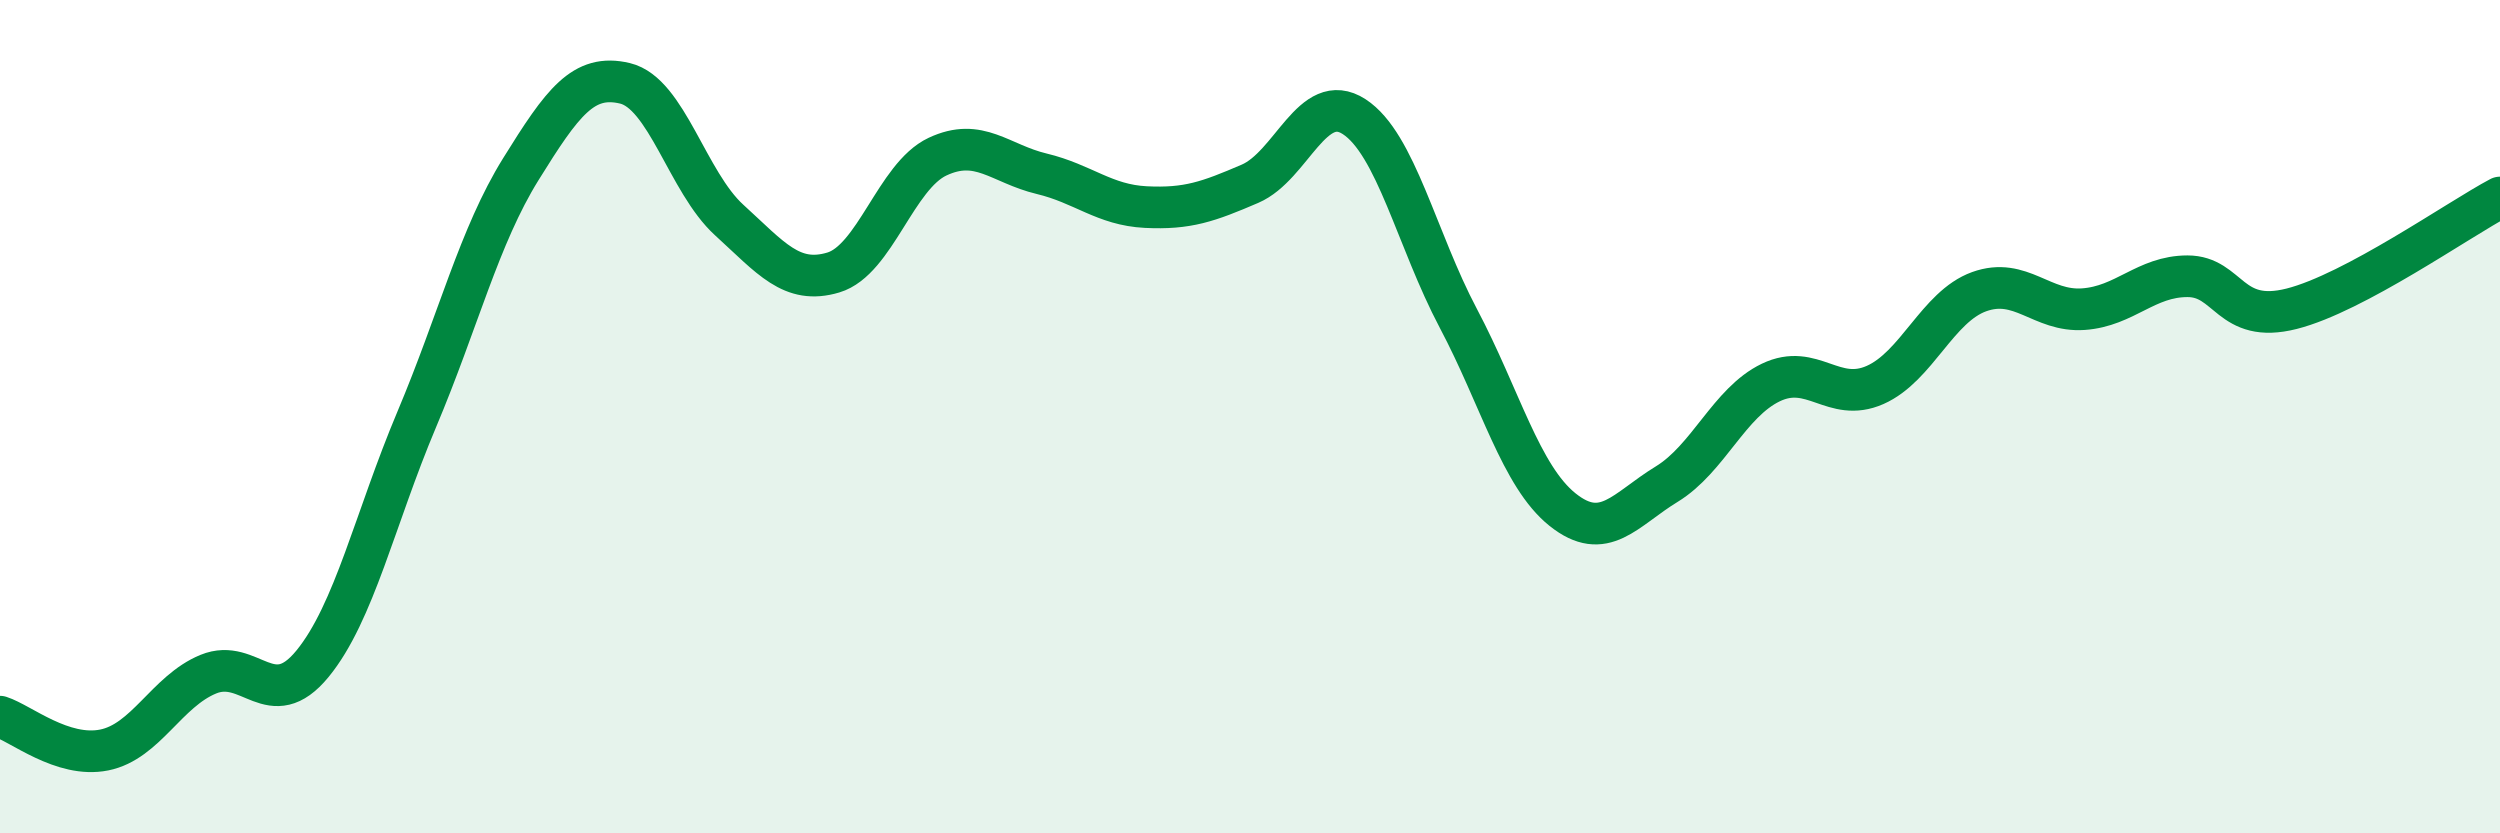
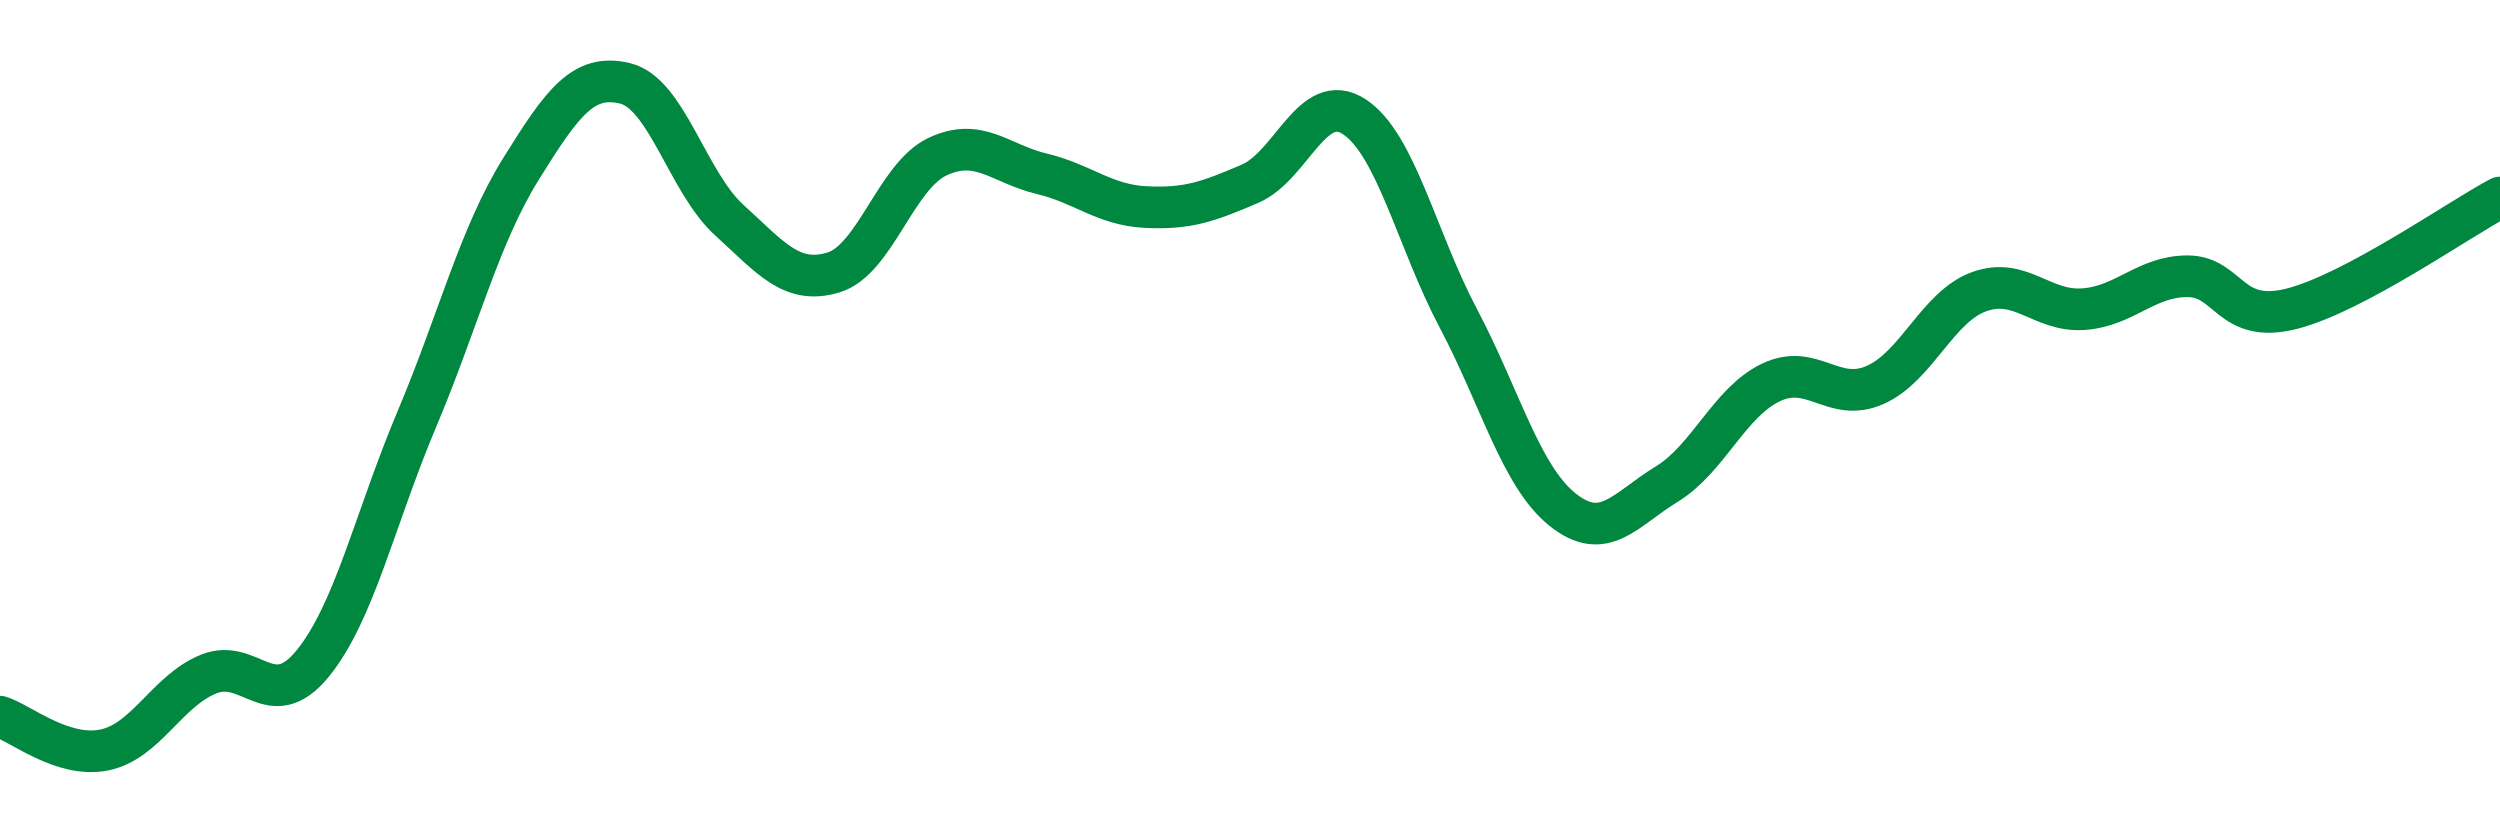
<svg xmlns="http://www.w3.org/2000/svg" width="60" height="20" viewBox="0 0 60 20">
-   <path d="M 0,17.2 C 0.5,17.36 1.5,18.2 2.5,18 C 3.5,17.8 4,16.59 5,16.18 C 6,15.77 6.5,17.15 7.5,15.93 C 8.5,14.71 9,12.44 10,10.07 C 11,7.7 11.5,5.67 12.5,4.06 C 13.5,2.45 14,1.76 15,2 C 16,2.24 16.5,4.37 17.5,5.28 C 18.5,6.19 19,6.84 20,6.54 C 21,6.24 21.5,4.23 22.5,3.76 C 23.5,3.29 24,3.93 25,4.17 C 26,4.41 26.5,4.92 27.5,4.97 C 28.5,5.02 29,4.84 30,4.41 C 31,3.98 31.5,2.15 32.5,2.8 C 33.5,3.45 34,5.75 35,7.64 C 36,9.53 36.5,11.43 37.5,12.23 C 38.5,13.03 39,12.23 40,11.62 C 41,11.01 41.5,9.66 42.5,9.18 C 43.5,8.7 44,9.68 45,9.24 C 46,8.8 46.5,7.36 47.5,7 C 48.5,6.64 49,7.49 50,7.42 C 51,7.35 51.5,6.63 52.5,6.63 C 53.5,6.63 53.5,7.79 55,7.41 C 56.5,7.03 59,5.27 60,4.74L60 20L0 20Z" fill="#008740" opacity="0.1" stroke-linecap="round" stroke-linejoin="round" />
  <path d="M 0,17.2 C 0.5,17.36 1.5,18.2 2.5,18 C 3.5,17.8 4,16.59 5,16.18 C 6,15.77 6.5,17.15 7.5,15.93 C 8.5,14.71 9,12.44 10,10.07 C 11,7.7 11.5,5.67 12.5,4.06 C 13.5,2.45 14,1.76 15,2 C 16,2.24 16.5,4.37 17.5,5.28 C 18.5,6.19 19,6.84 20,6.54 C 21,6.24 21.5,4.23 22.5,3.76 C 23.5,3.29 24,3.93 25,4.17 C 26,4.41 26.5,4.92 27.5,4.97 C 28.5,5.02 29,4.84 30,4.41 C 31,3.98 31.5,2.15 32.5,2.8 C 33.5,3.45 34,5.75 35,7.64 C 36,9.53 36.5,11.43 37.5,12.23 C 38.5,13.03 39,12.23 40,11.62 C 41,11.01 41.5,9.66 42.5,9.18 C 43.5,8.7 44,9.68 45,9.24 C 46,8.8 46.5,7.36 47.5,7 C 48.5,6.64 49,7.49 50,7.42 C 51,7.35 51.5,6.63 52.5,6.63 C 53.5,6.63 53.5,7.79 55,7.41 C 56.5,7.03 59,5.27 60,4.74" stroke="#008740" stroke-width="1" fill="none" stroke-linecap="round" stroke-linejoin="round" />
</svg>